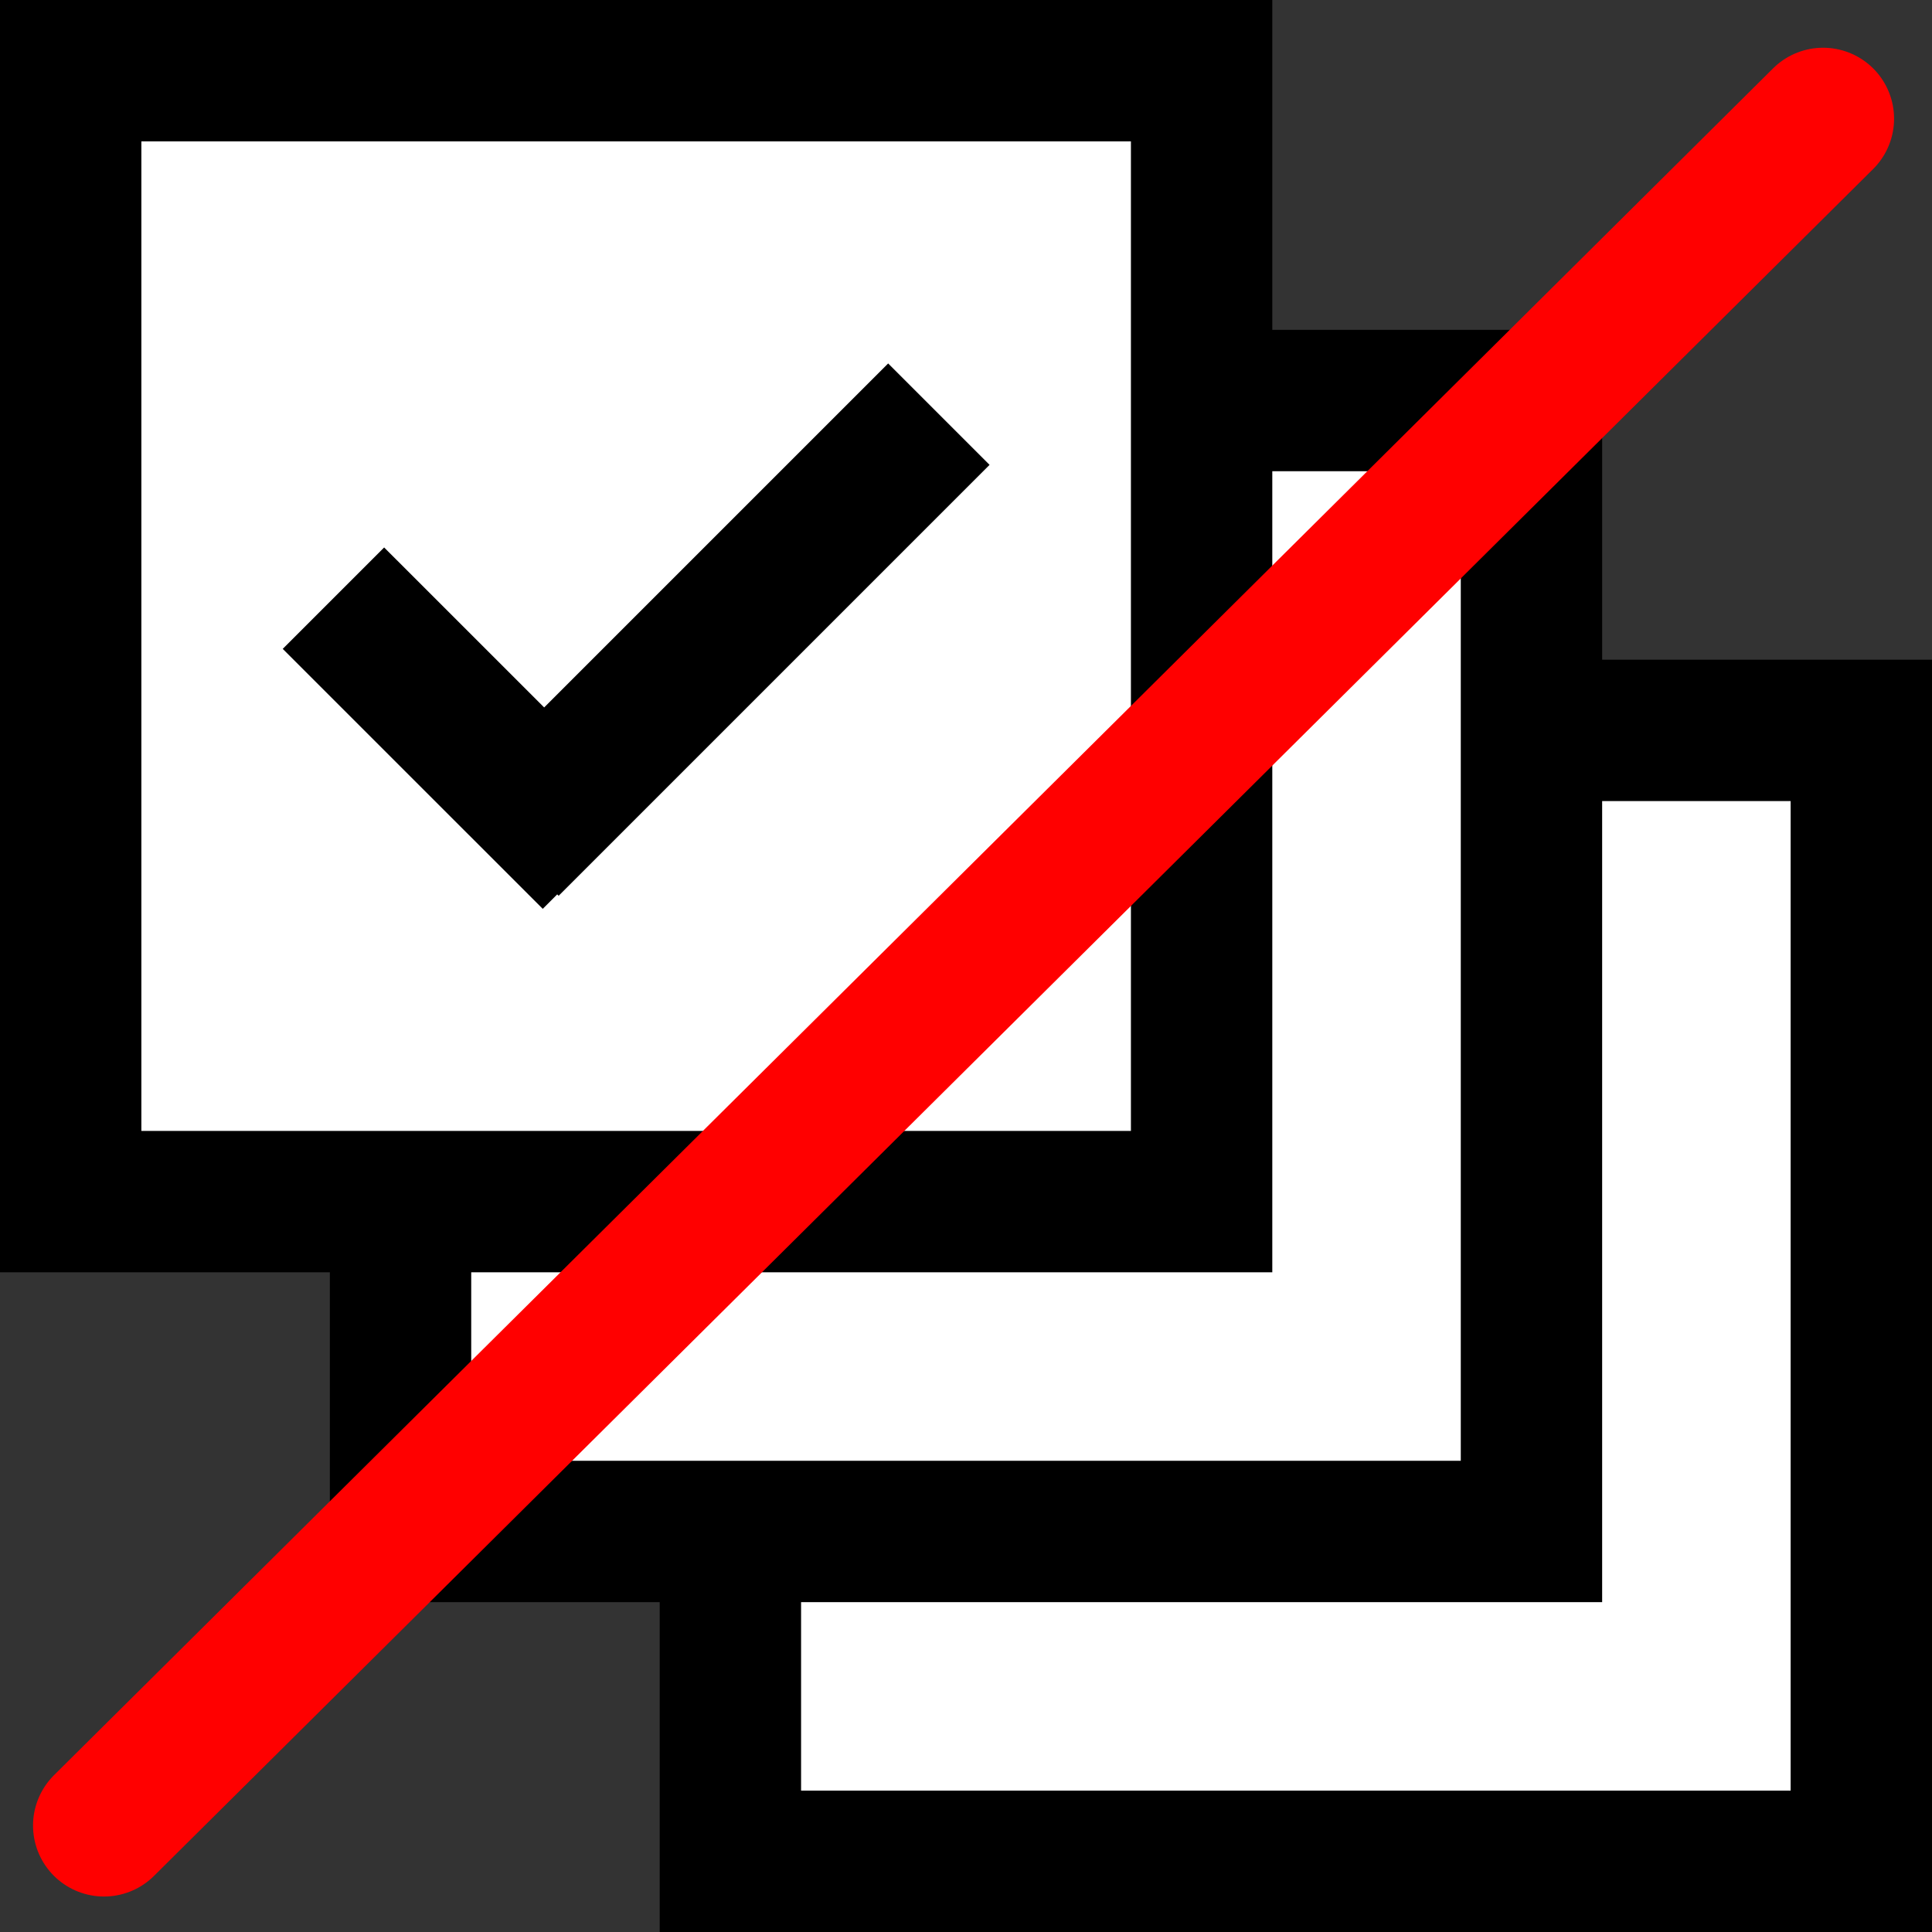
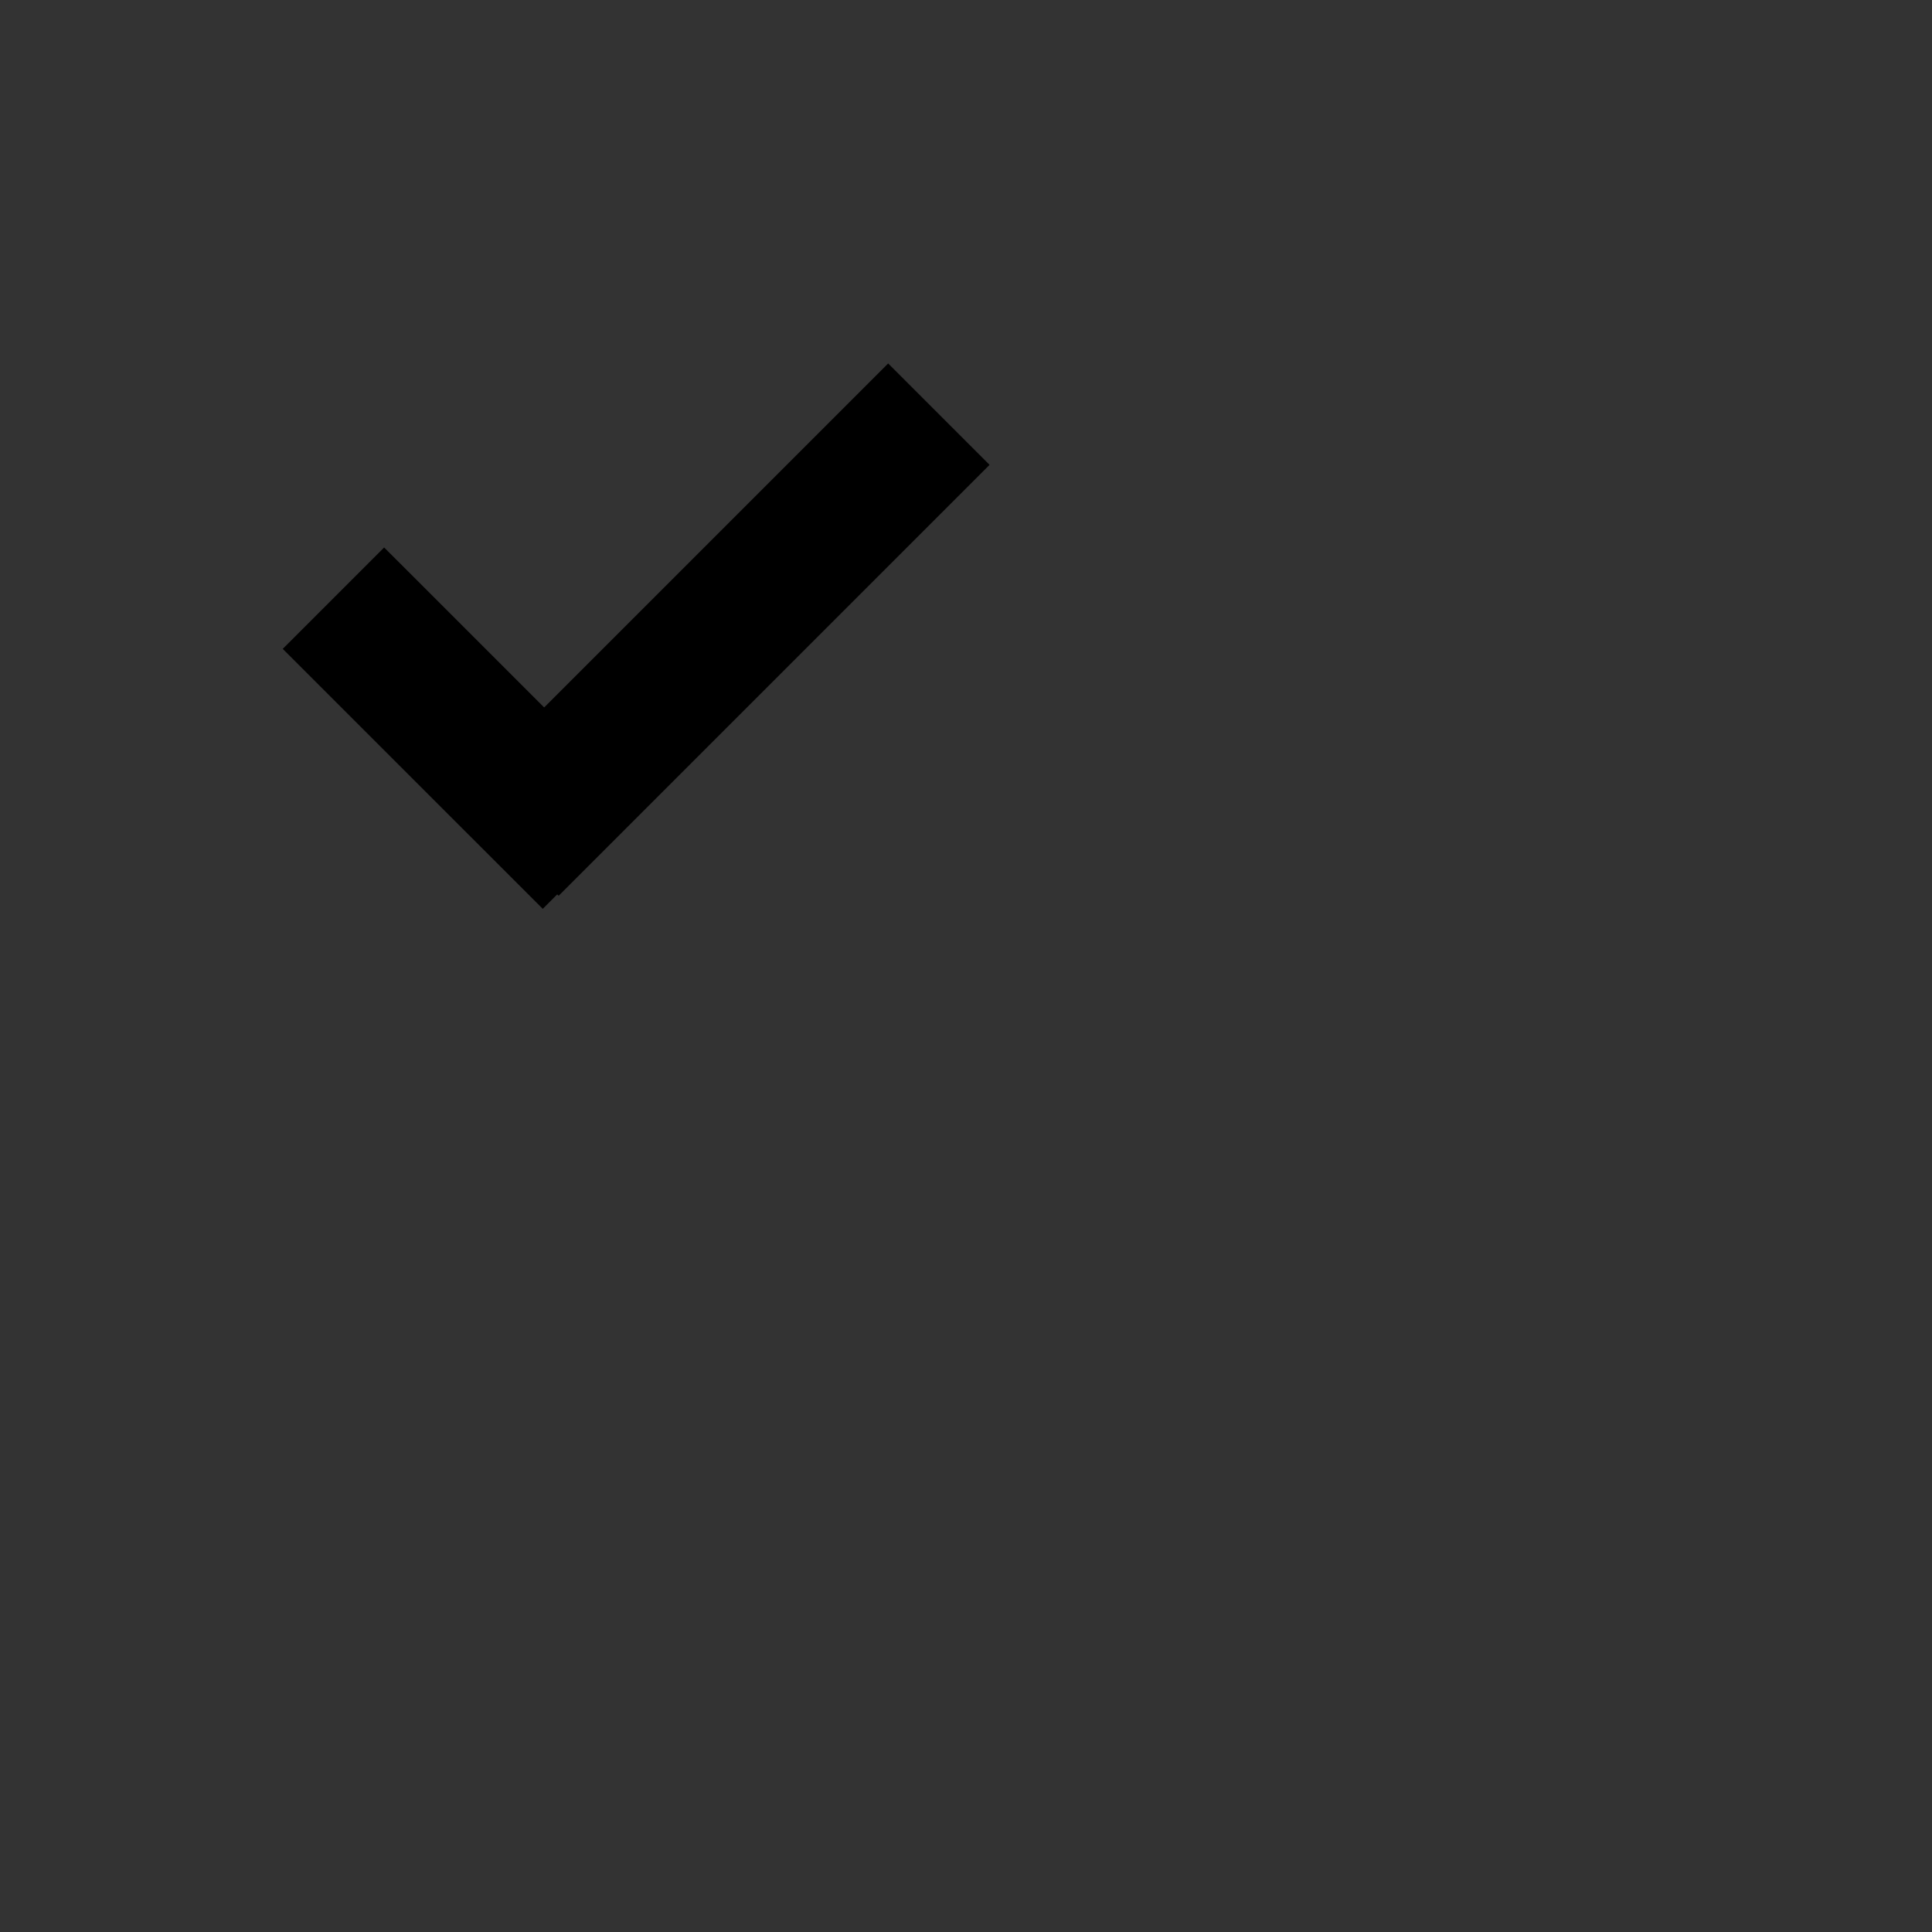
<svg xmlns="http://www.w3.org/2000/svg" xmlns:ns1="http://sodipodi.sourceforge.net/DTD/sodipodi-0.dtd" xmlns:ns2="http://www.inkscape.org/namespaces/inkscape" width="41" height="41" viewBox="0 0 41 41" fill="none" version="1.1" id="svg839" ns1:docname="end_multiple_selection.svg" ns2:version="0.92.4 (5da689c313, 2019-01-14)">
  <rect x="0" y="0" width="41" height="41" fill="#333333" stroke="none" />
  <defs id="defs843" />
  <ns1:namedview pagecolor="#ffffff" bordercolor="#666666" borderopacity="1" objecttolerance="10" gridtolerance="10" guidetolerance="10" ns2:pageopacity="0" ns2:pageshadow="2" ns2:window-width="1680" ns2:window-height="987" id="namedview841" showgrid="false" ns2:zoom="19.268293" ns2:cx="20.5" ns2:cy="26.793363" ns2:window-x="-8" ns2:window-y="-8" ns2:window-maximized="1" ns2:current-layer="svg839" />
-   <rect x="15.5" y="15.5" width="24" height="24" fill="white" stroke="black" stroke-width="3" id="rect831" />
-   <rect x="8.5" y="8.5" width="24" height="24" fill="white" stroke="black" stroke-width="3" id="rect833" />
-   <rect x="1.5" y="1.5" width="24" height="24" fill="white" stroke="black" stroke-width="3" id="rect835" />
  <path d="M11.855 19.01L21 9.865L18.848 7.713L11.548 15.013L8.152 11.618L6 13.77L11.518 19.287L11.825 18.98L11.855 19.01Z" fill="black" id="path837" />
-   <path style="fill:none;stroke:#ff0000;stroke-width:3.012;stroke-linecap:round;stroke-linejoin:miter;stroke-miterlimit:4;stroke-dasharray:none;stroke-opacity:1" d="M 2.207,38.741 38.689,2.519" id="path847" ns2:connector-curvature="0" />
</svg>